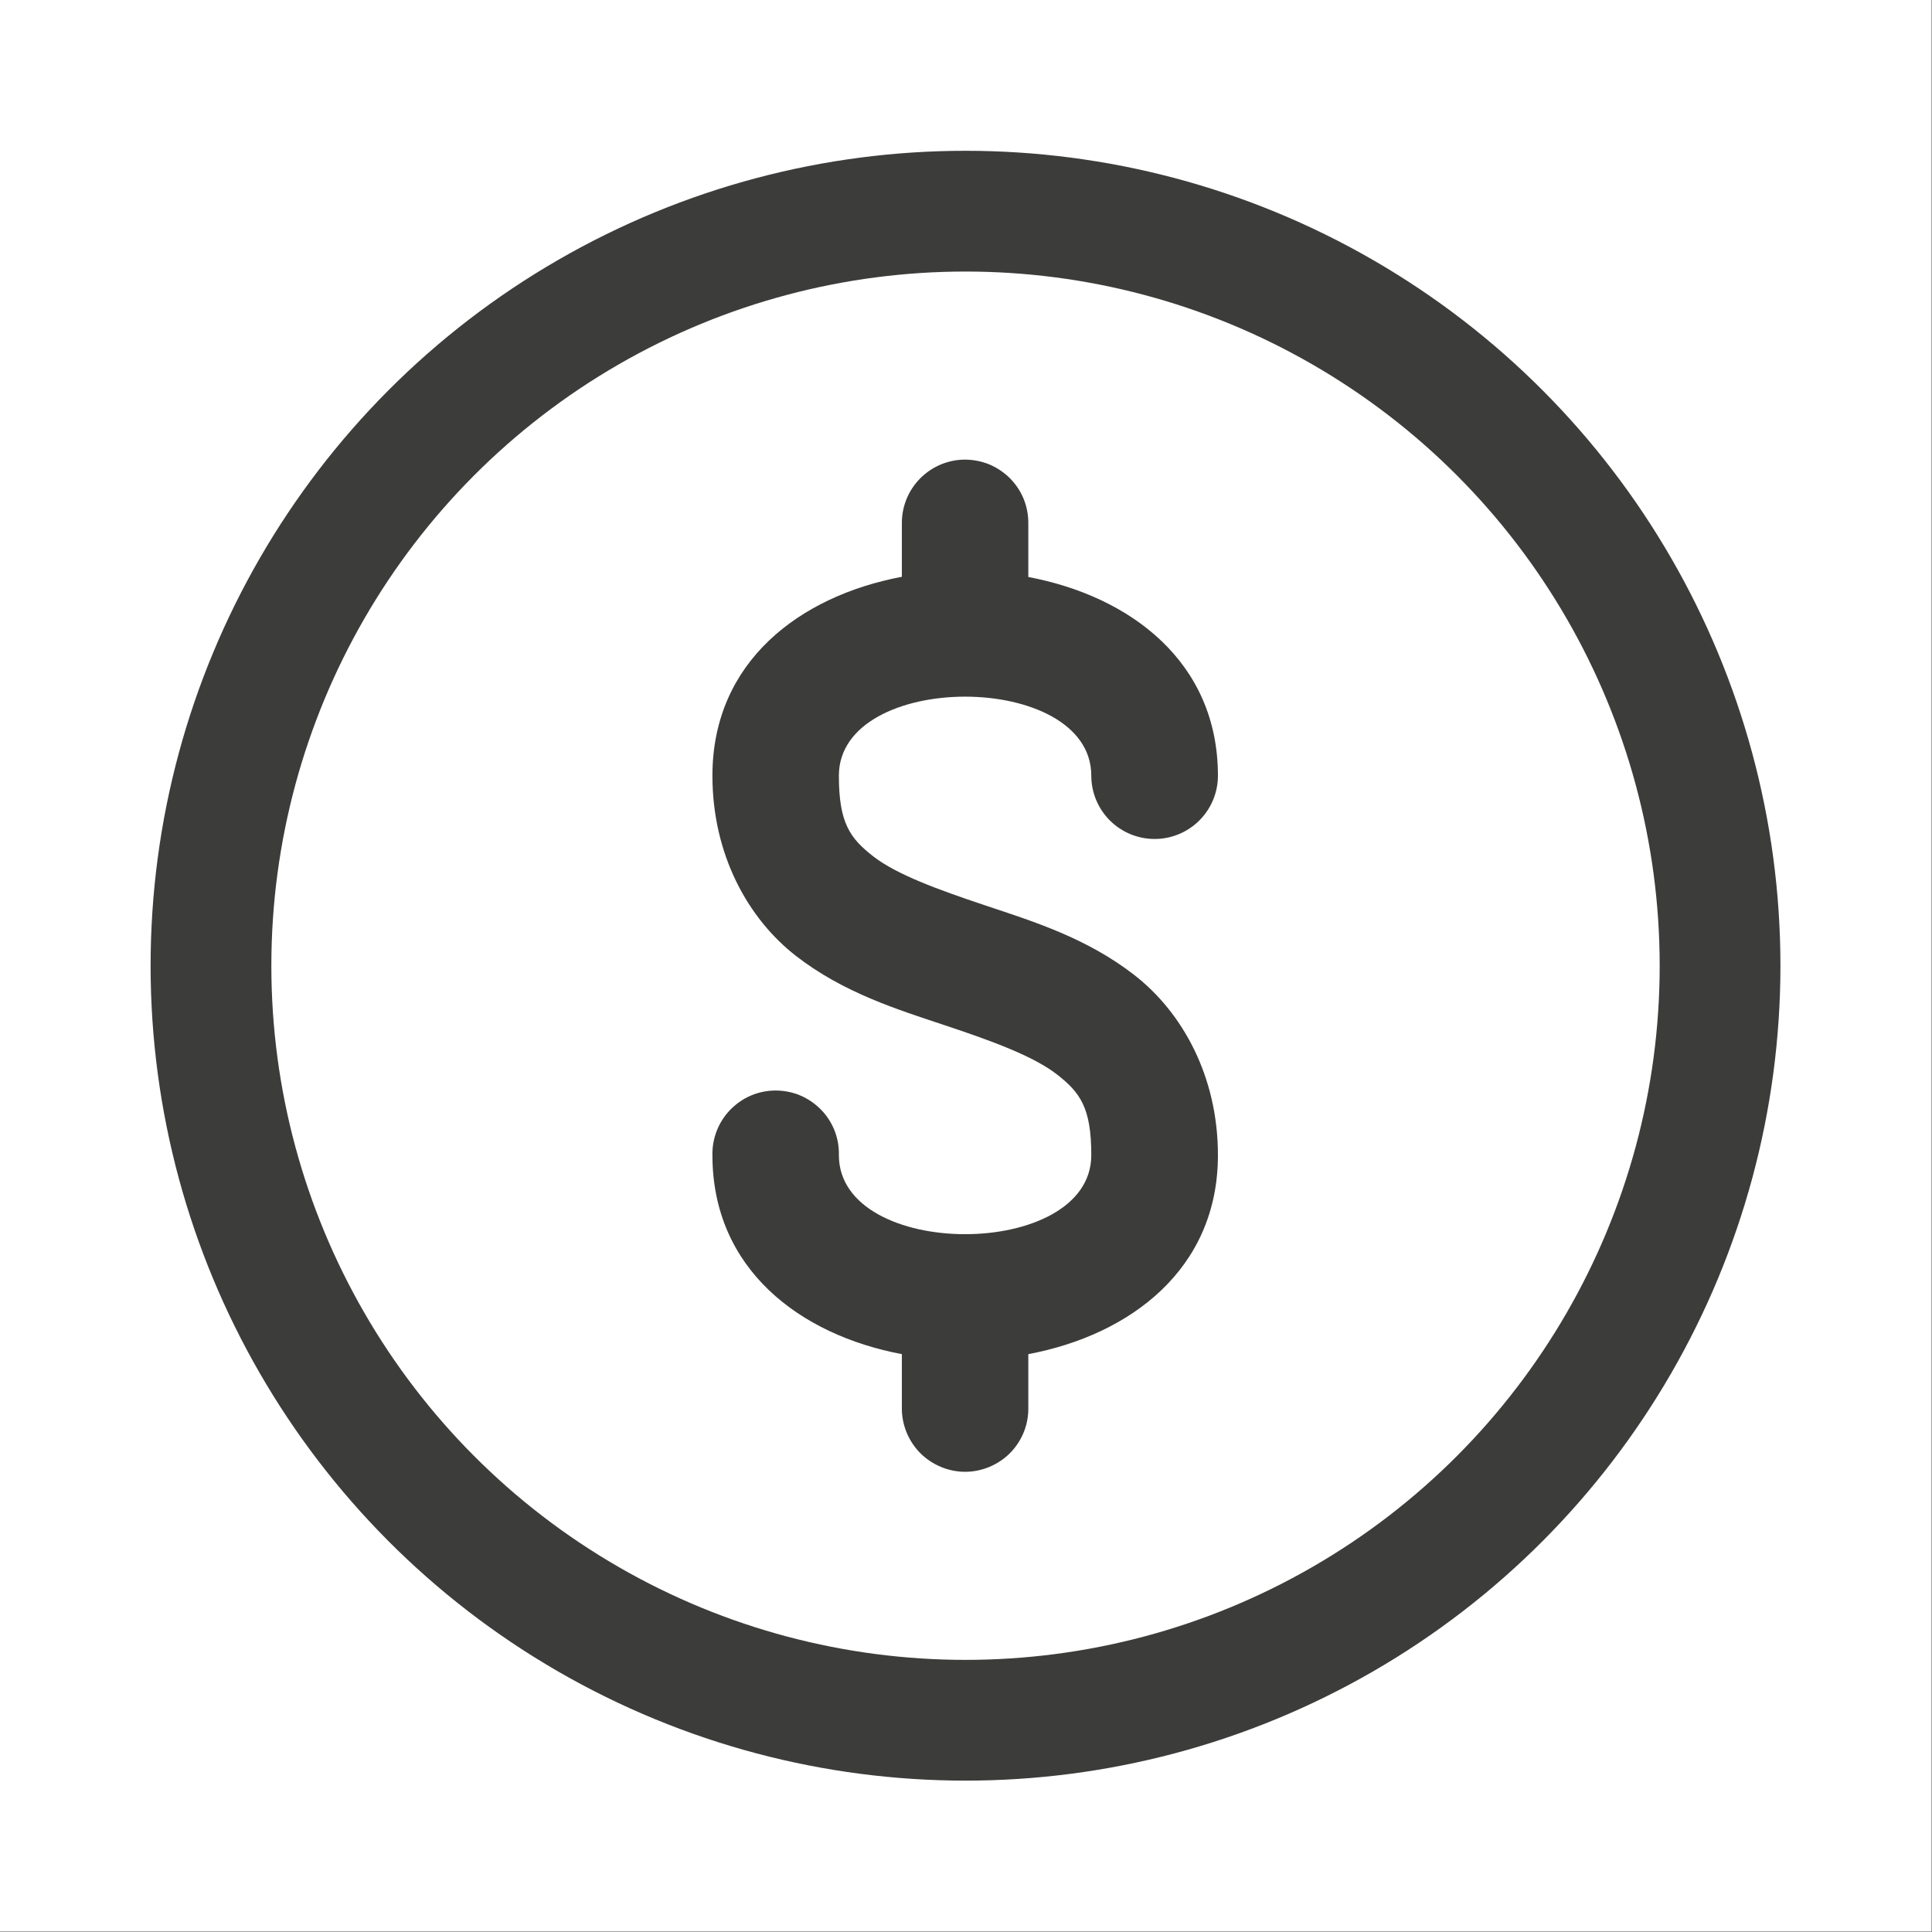
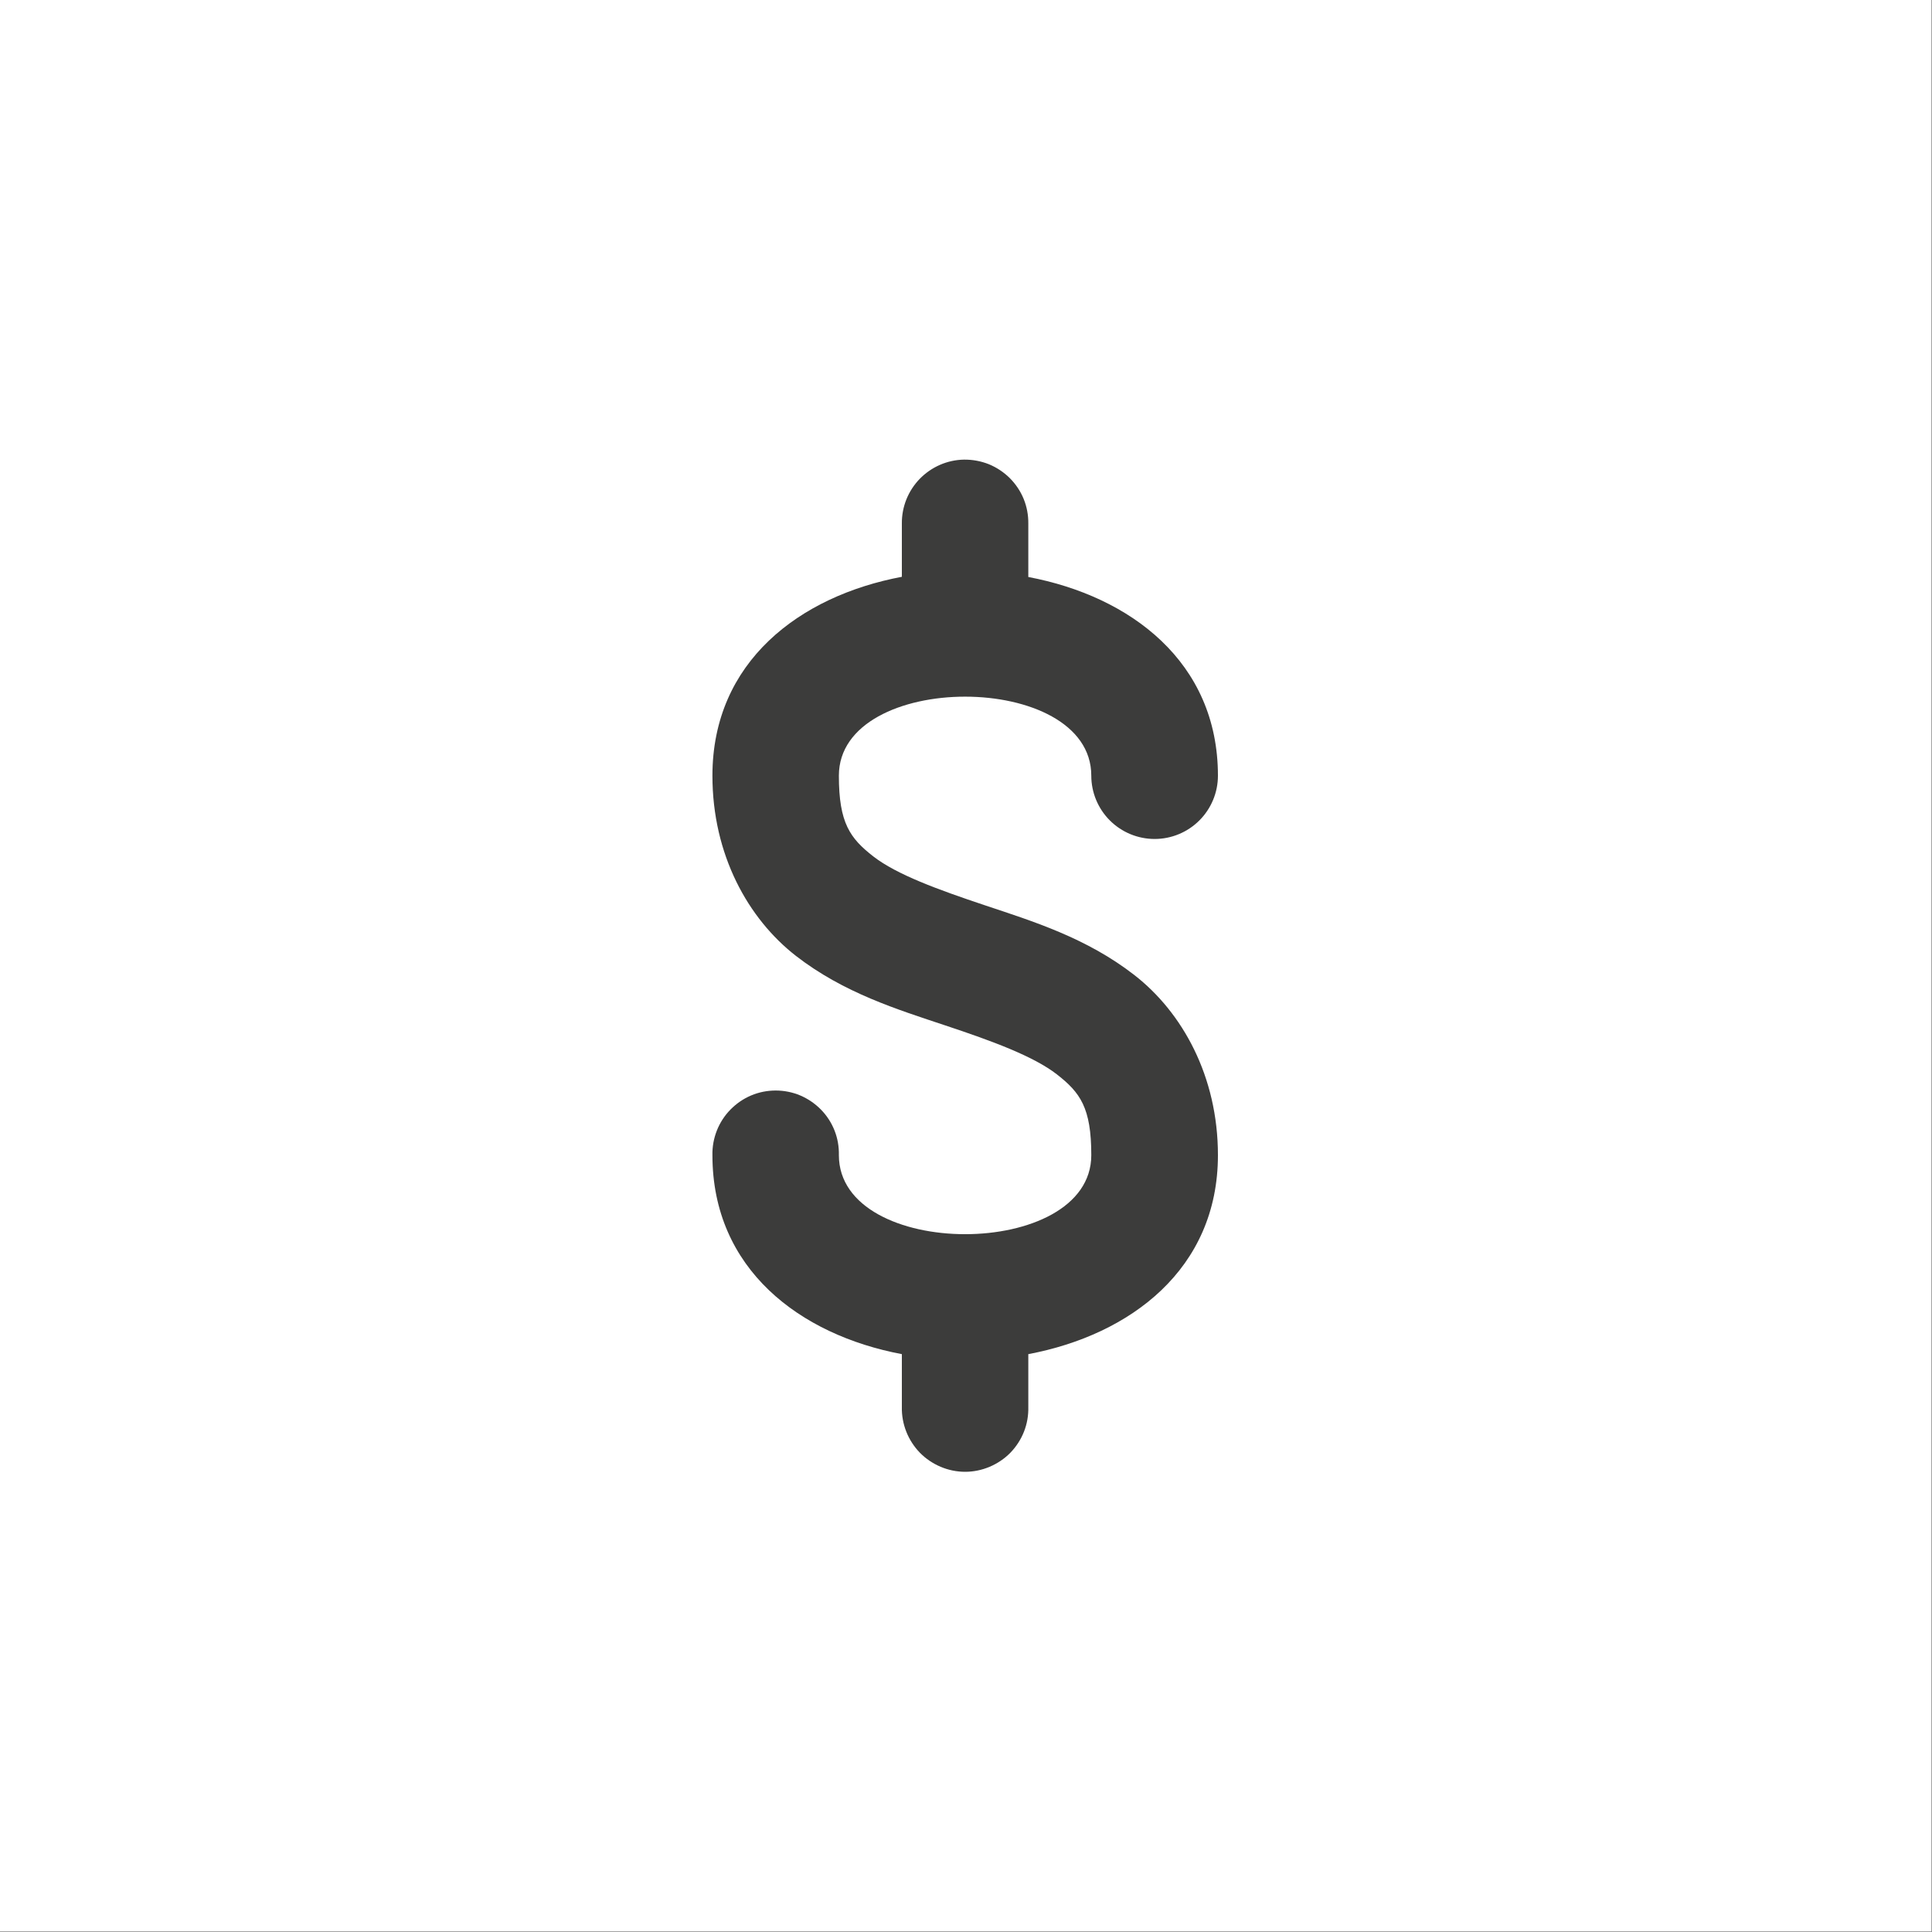
<svg xmlns="http://www.w3.org/2000/svg" width="20" height="20" viewBox="0 0 20 20" fill="none">
  <rect x="0" y="0" width="20" height="20" fill="#808080" stroke="none" />
  <rect width="19.994" height="19.994" fill="white" />
-   <circle cx="9.995" cy="9.997" r="7.811" stroke="#3C3C3B" fill="white" stroke-width="1.25" />
  <path d="M9.979 4.758C9.806 4.761 9.642 4.833 9.521 4.957C9.401 5.081 9.334 5.247 9.336 5.42V5.971C8.279 6.17 7.375 6.85 7.375 8.03C7.375 8.848 7.744 9.51 8.239 9.895C8.735 10.28 9.294 10.451 9.785 10.615C10.276 10.778 10.7 10.935 10.941 11.122C11.182 11.31 11.297 11.467 11.297 11.958C11.297 13.049 8.684 13.049 8.684 11.958C8.686 11.871 8.671 11.784 8.639 11.703C8.607 11.622 8.559 11.548 8.498 11.486C8.437 11.424 8.364 11.374 8.284 11.34C8.203 11.306 8.117 11.289 8.03 11.289C7.943 11.289 7.856 11.306 7.776 11.34C7.695 11.374 7.623 11.424 7.562 11.486C7.501 11.548 7.453 11.622 7.421 11.703C7.389 11.784 7.373 11.871 7.375 11.958C7.375 13.137 8.28 13.819 9.336 14.018V14.566C9.334 14.653 9.35 14.74 9.382 14.821C9.414 14.902 9.462 14.976 9.523 15.039C9.584 15.101 9.657 15.15 9.737 15.184C9.817 15.218 9.904 15.236 9.991 15.236C10.078 15.236 10.164 15.218 10.245 15.184C10.325 15.15 10.398 15.101 10.459 15.039C10.52 14.976 10.568 14.902 10.6 14.821C10.632 14.74 10.647 14.653 10.645 14.566V14.018C11.702 13.819 12.608 13.137 12.608 11.958C12.608 11.14 12.238 10.478 11.742 10.093C11.247 9.708 10.688 9.536 10.197 9.372C9.706 9.208 9.282 9.053 9.041 8.866C8.8 8.678 8.684 8.521 8.684 8.03C8.684 6.939 11.297 6.939 11.297 8.03C11.297 8.203 11.366 8.37 11.489 8.493C11.612 8.616 11.779 8.685 11.953 8.685C12.126 8.685 12.293 8.616 12.416 8.493C12.539 8.37 12.608 8.203 12.608 8.03C12.608 6.852 11.701 6.172 10.645 5.973V5.42C10.646 5.333 10.63 5.246 10.597 5.165C10.564 5.084 10.514 5.01 10.452 4.948C10.39 4.887 10.316 4.838 10.235 4.805C10.154 4.773 10.067 4.757 9.979 4.758Z" fill="#3C3C3B" />
</svg>